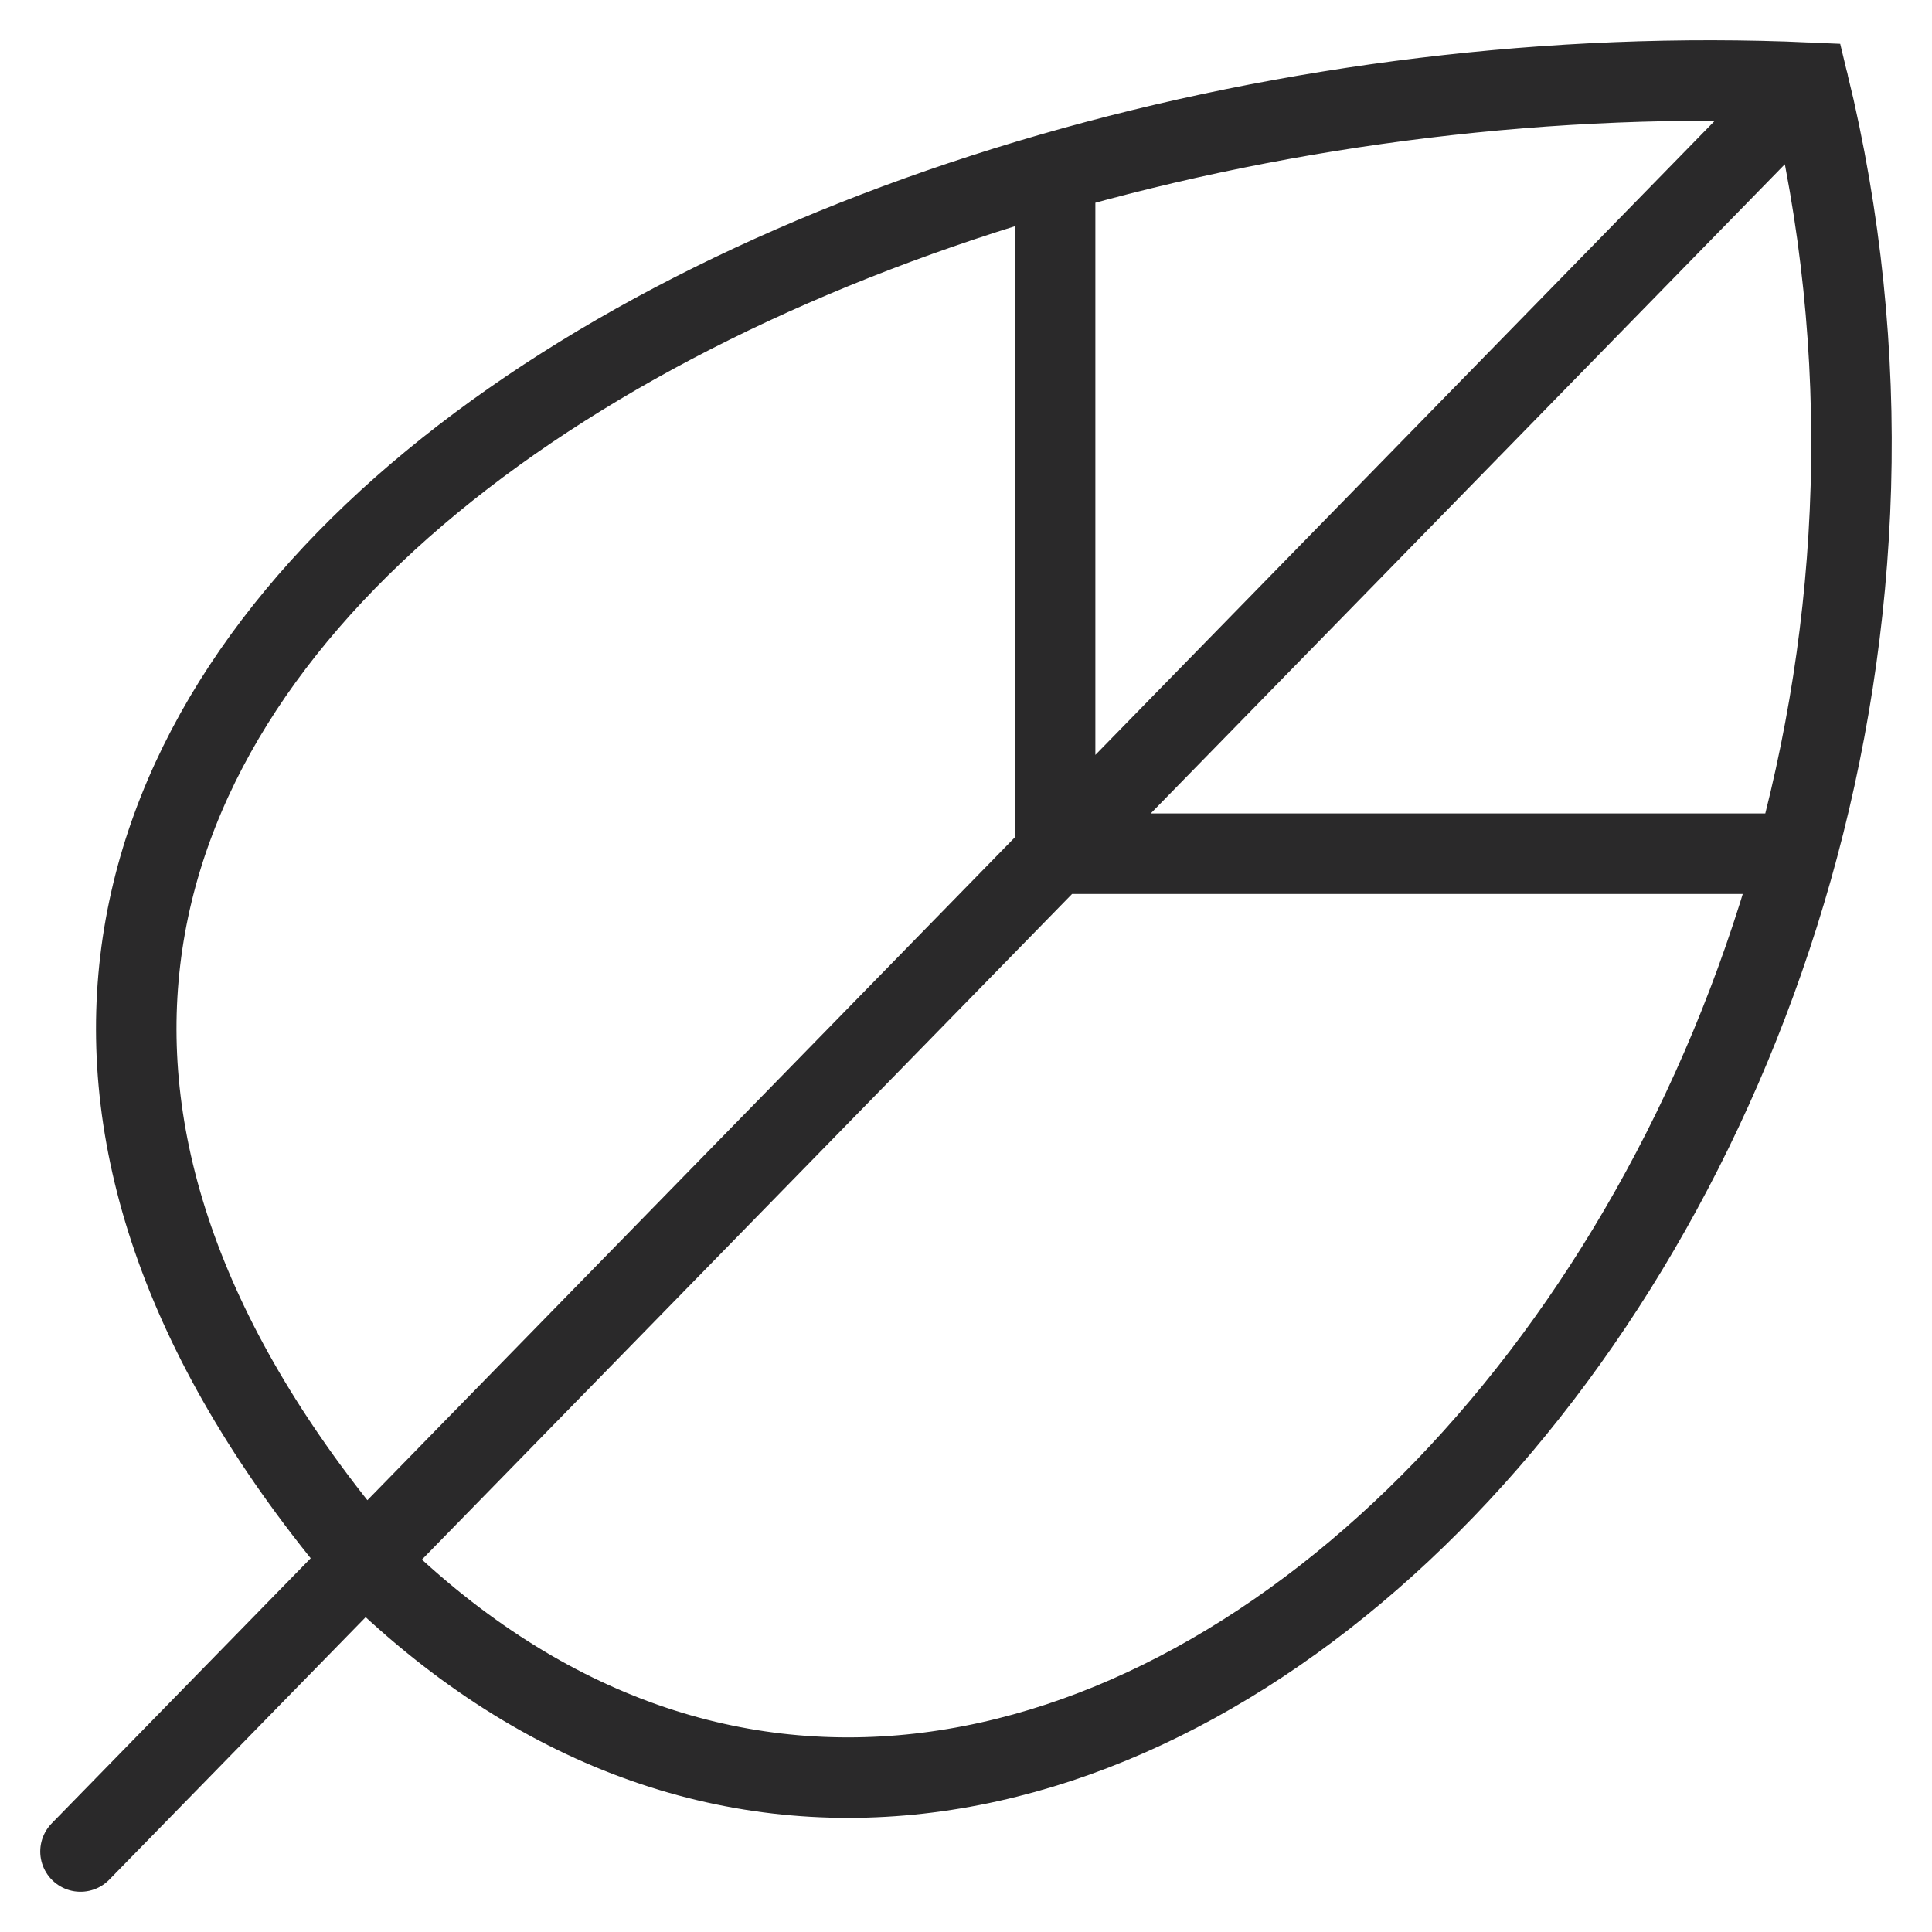
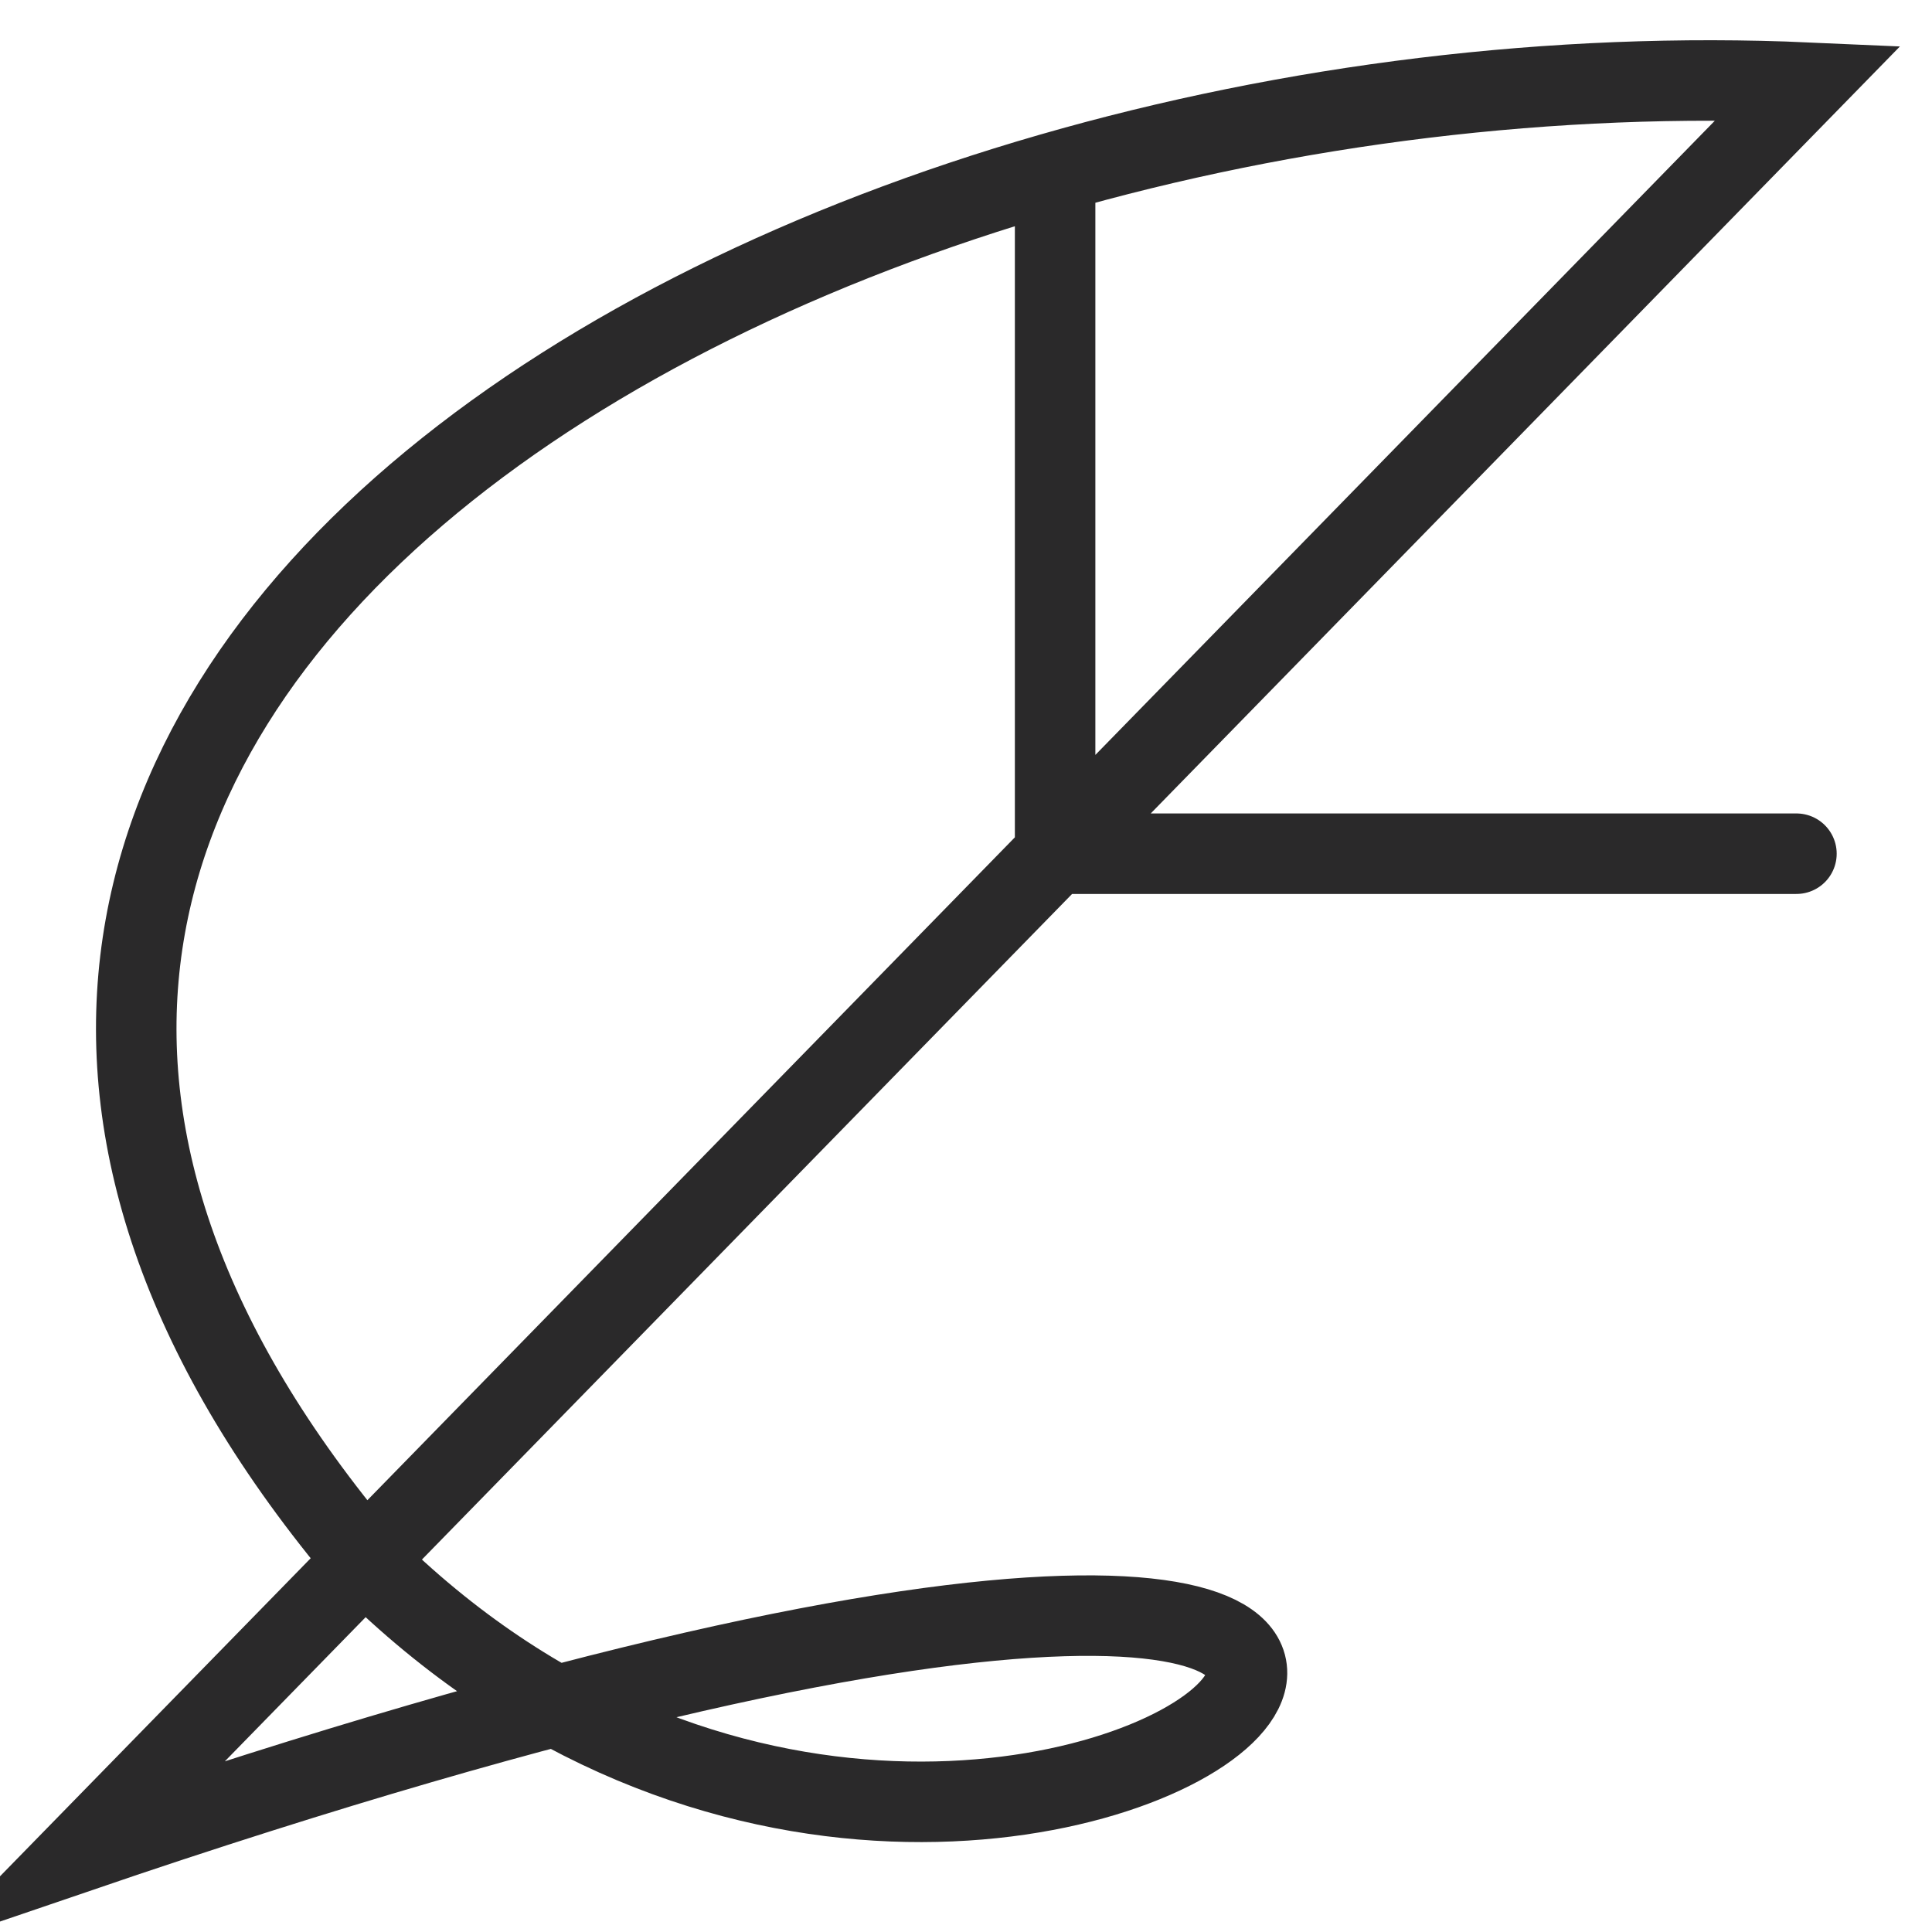
<svg xmlns="http://www.w3.org/2000/svg" width="24" height="24" viewBox="0 0 24 24" fill="none">
-   <path d="M22.463 1.027L1 23M22.463 1.027C25.765 14.549 13.107 27.952 4.531 19.386C-4.501 8.697 9.805 0.464 22.463 1.027ZM13.107 2.139V10.605H22.316" stroke="#2A292A" stroke-miterlimit="10" stroke-linecap="round" />
+   <path d="M22.463 1.027L1 23C25.765 14.549 13.107 27.952 4.531 19.386C-4.501 8.697 9.805 0.464 22.463 1.027ZM13.107 2.139V10.605H22.316" stroke="#2A292A" stroke-miterlimit="10" stroke-linecap="round" />
</svg>